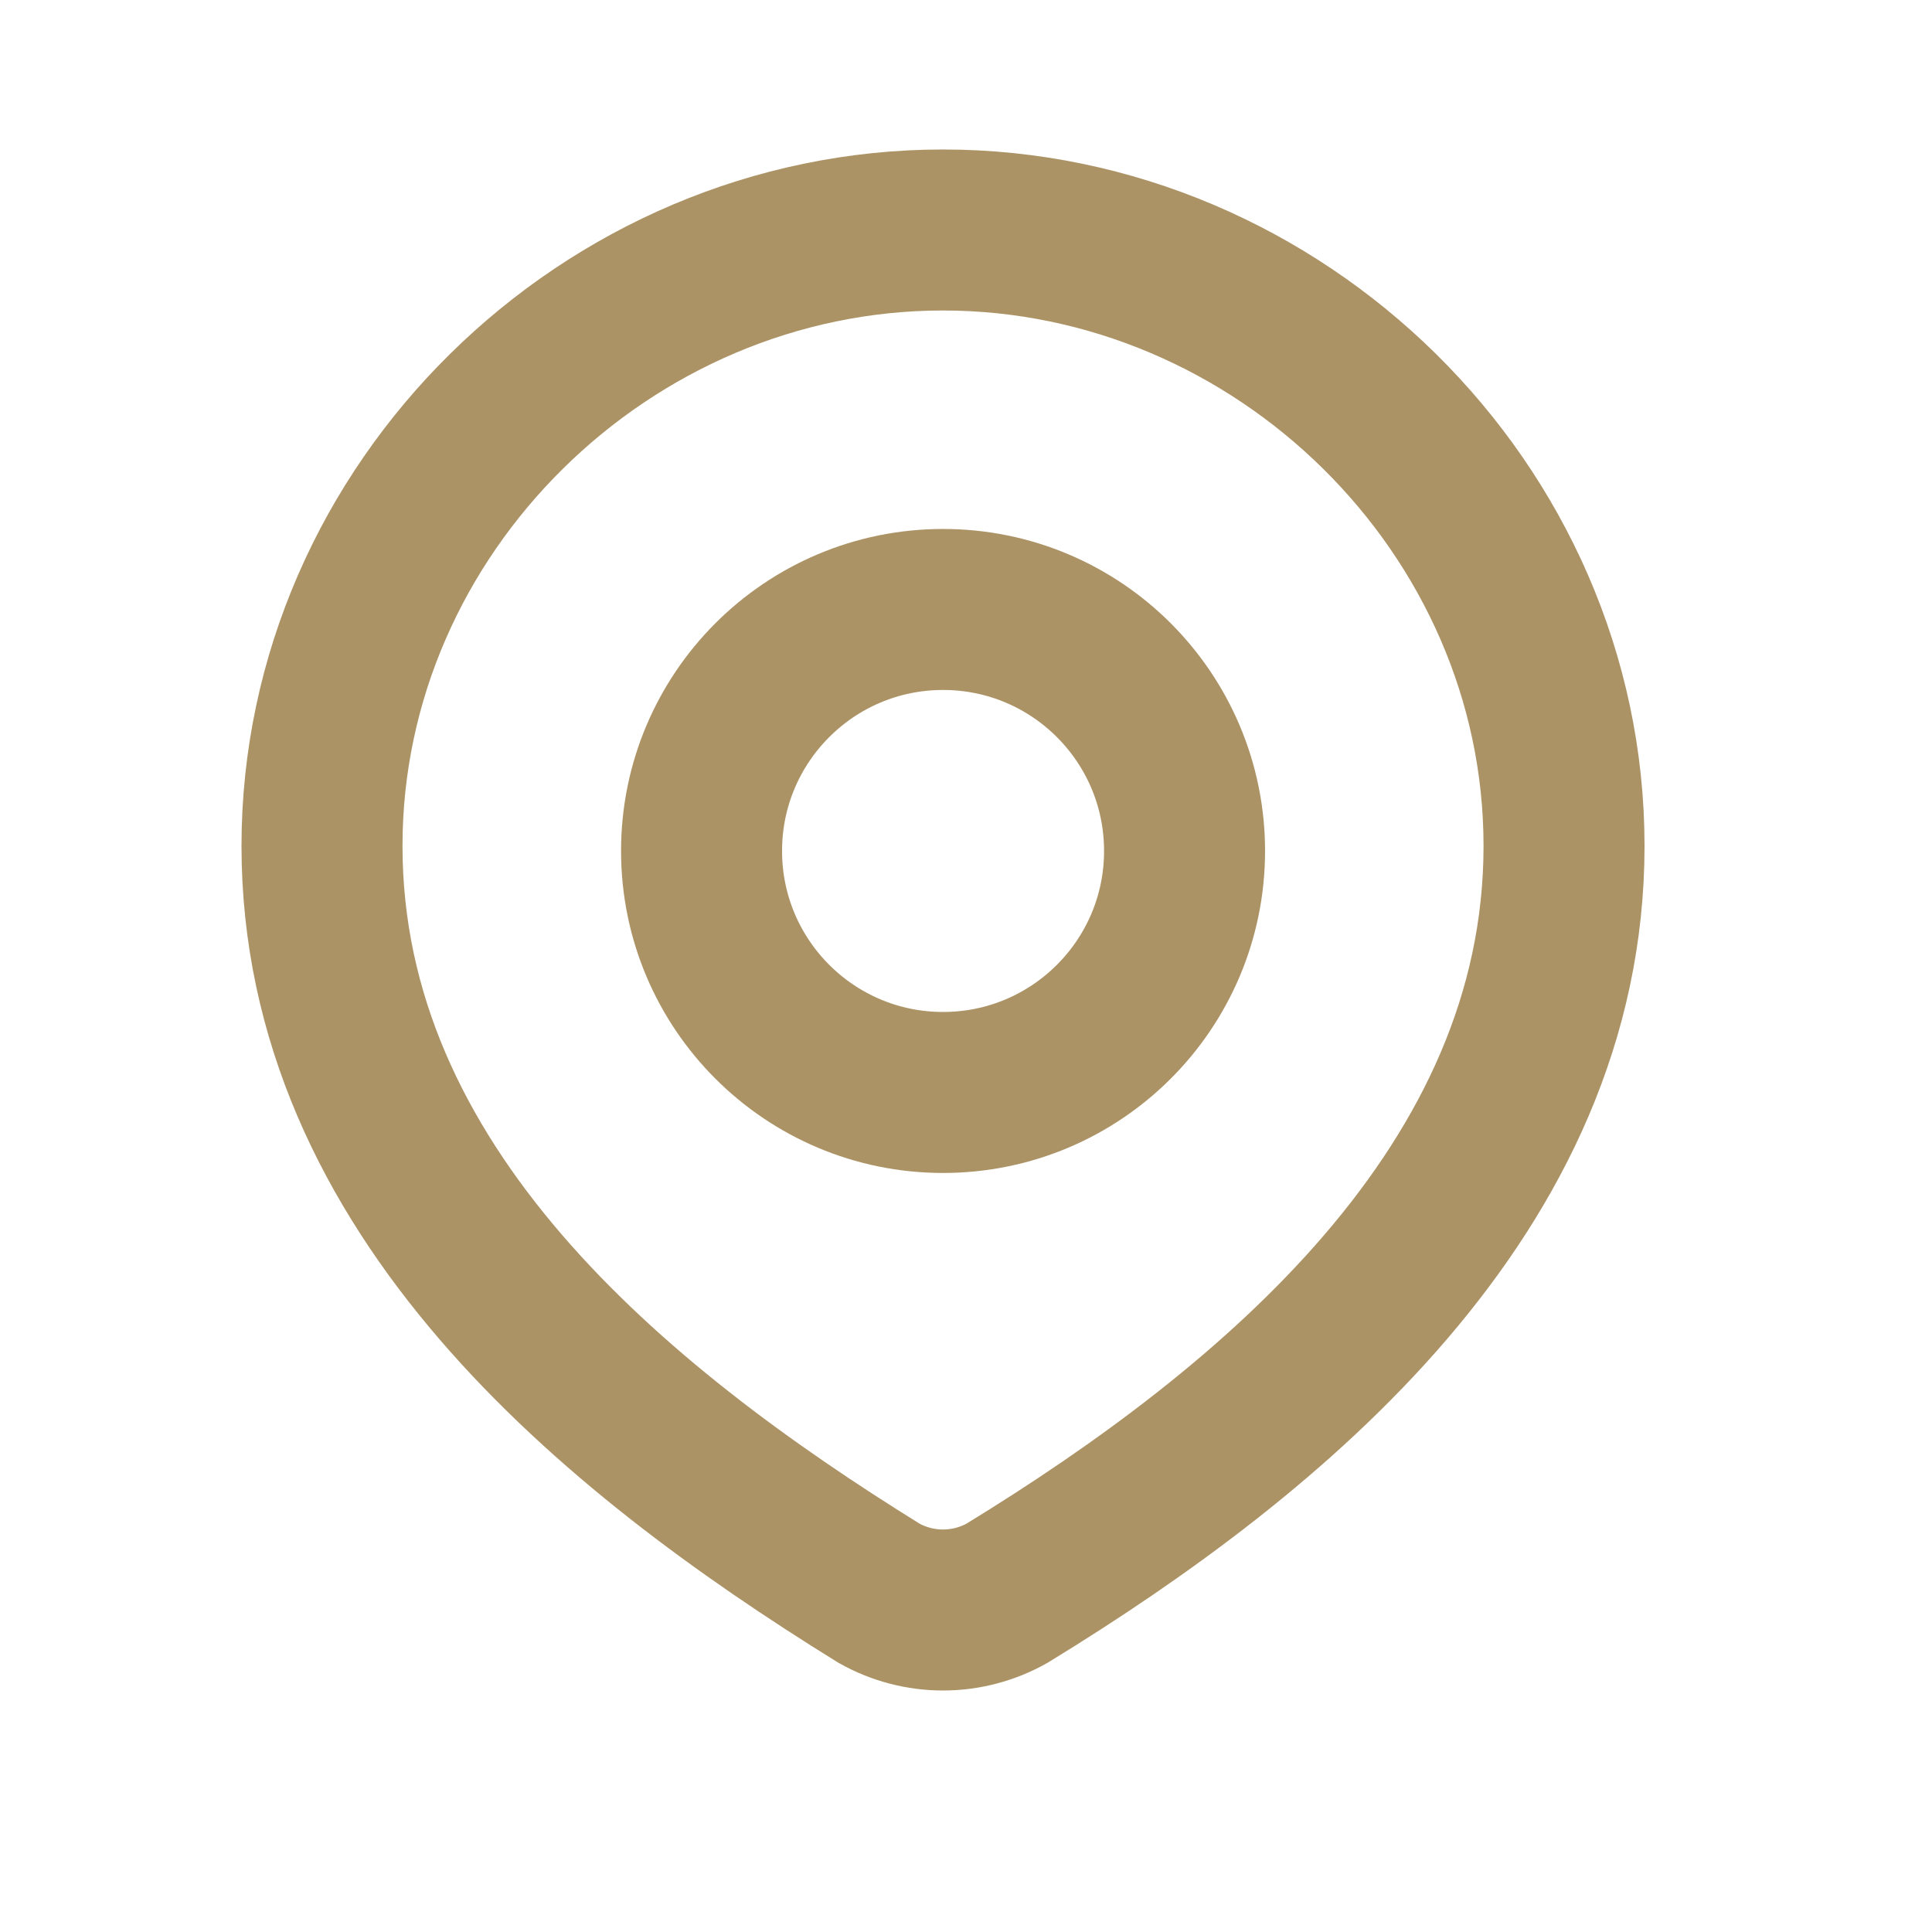
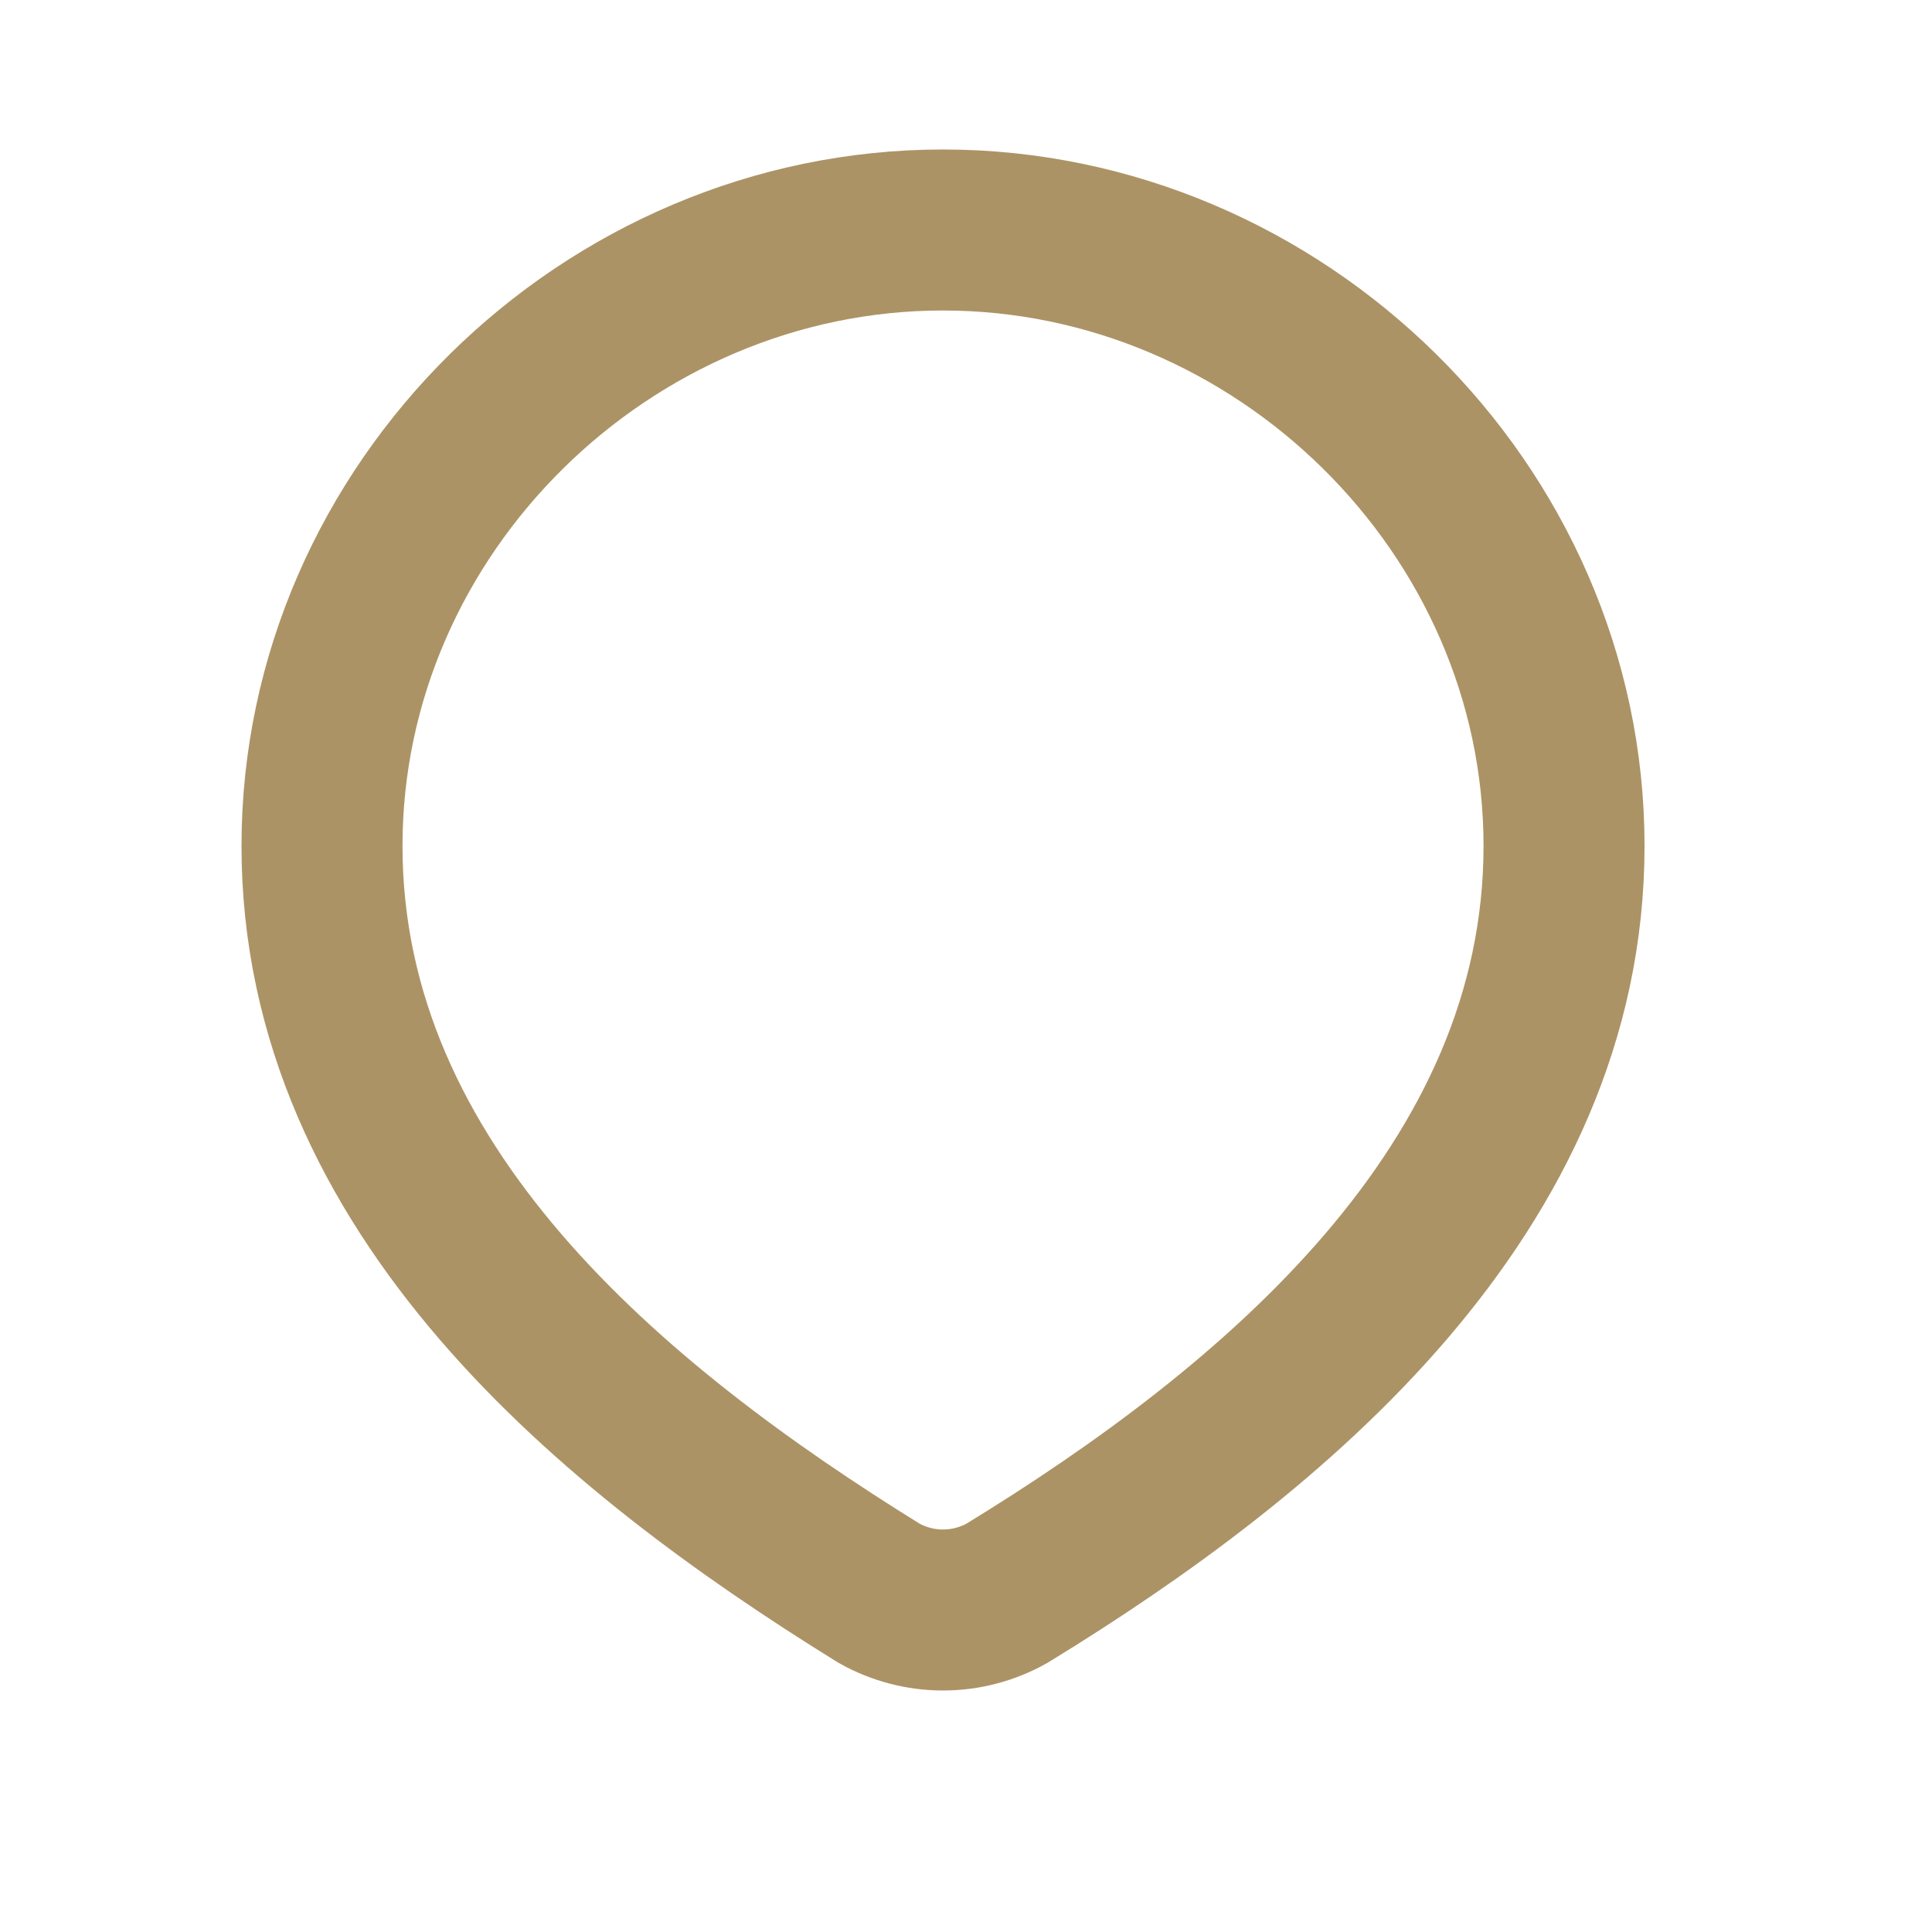
<svg xmlns="http://www.w3.org/2000/svg" width="24" height="24" viewBox="0 0 24 24" fill="none">
-   <path d="M14.715 10.571C14.715 12.228 13.372 13.571 11.715 13.571C10.058 13.571 8.715 12.228 8.715 10.571C8.715 8.914 10.058 7.571 11.715 7.571C13.372 7.571 14.715 8.914 14.715 10.571Z" stroke="#AC9365" stroke-width="2" />
  <path d="M11.714 2.857C15.889 2.857 19.429 6.314 19.429 10.508C19.429 14.769 15.831 17.759 12.509 19.792C12.267 19.928 11.993 20 11.714 20C11.436 20 11.162 19.928 10.92 19.792C7.603 17.739 4 14.783 4 10.508C4 6.314 7.54 2.857 11.714 2.857Z" stroke="#AC9365" stroke-width="2" />
</svg>